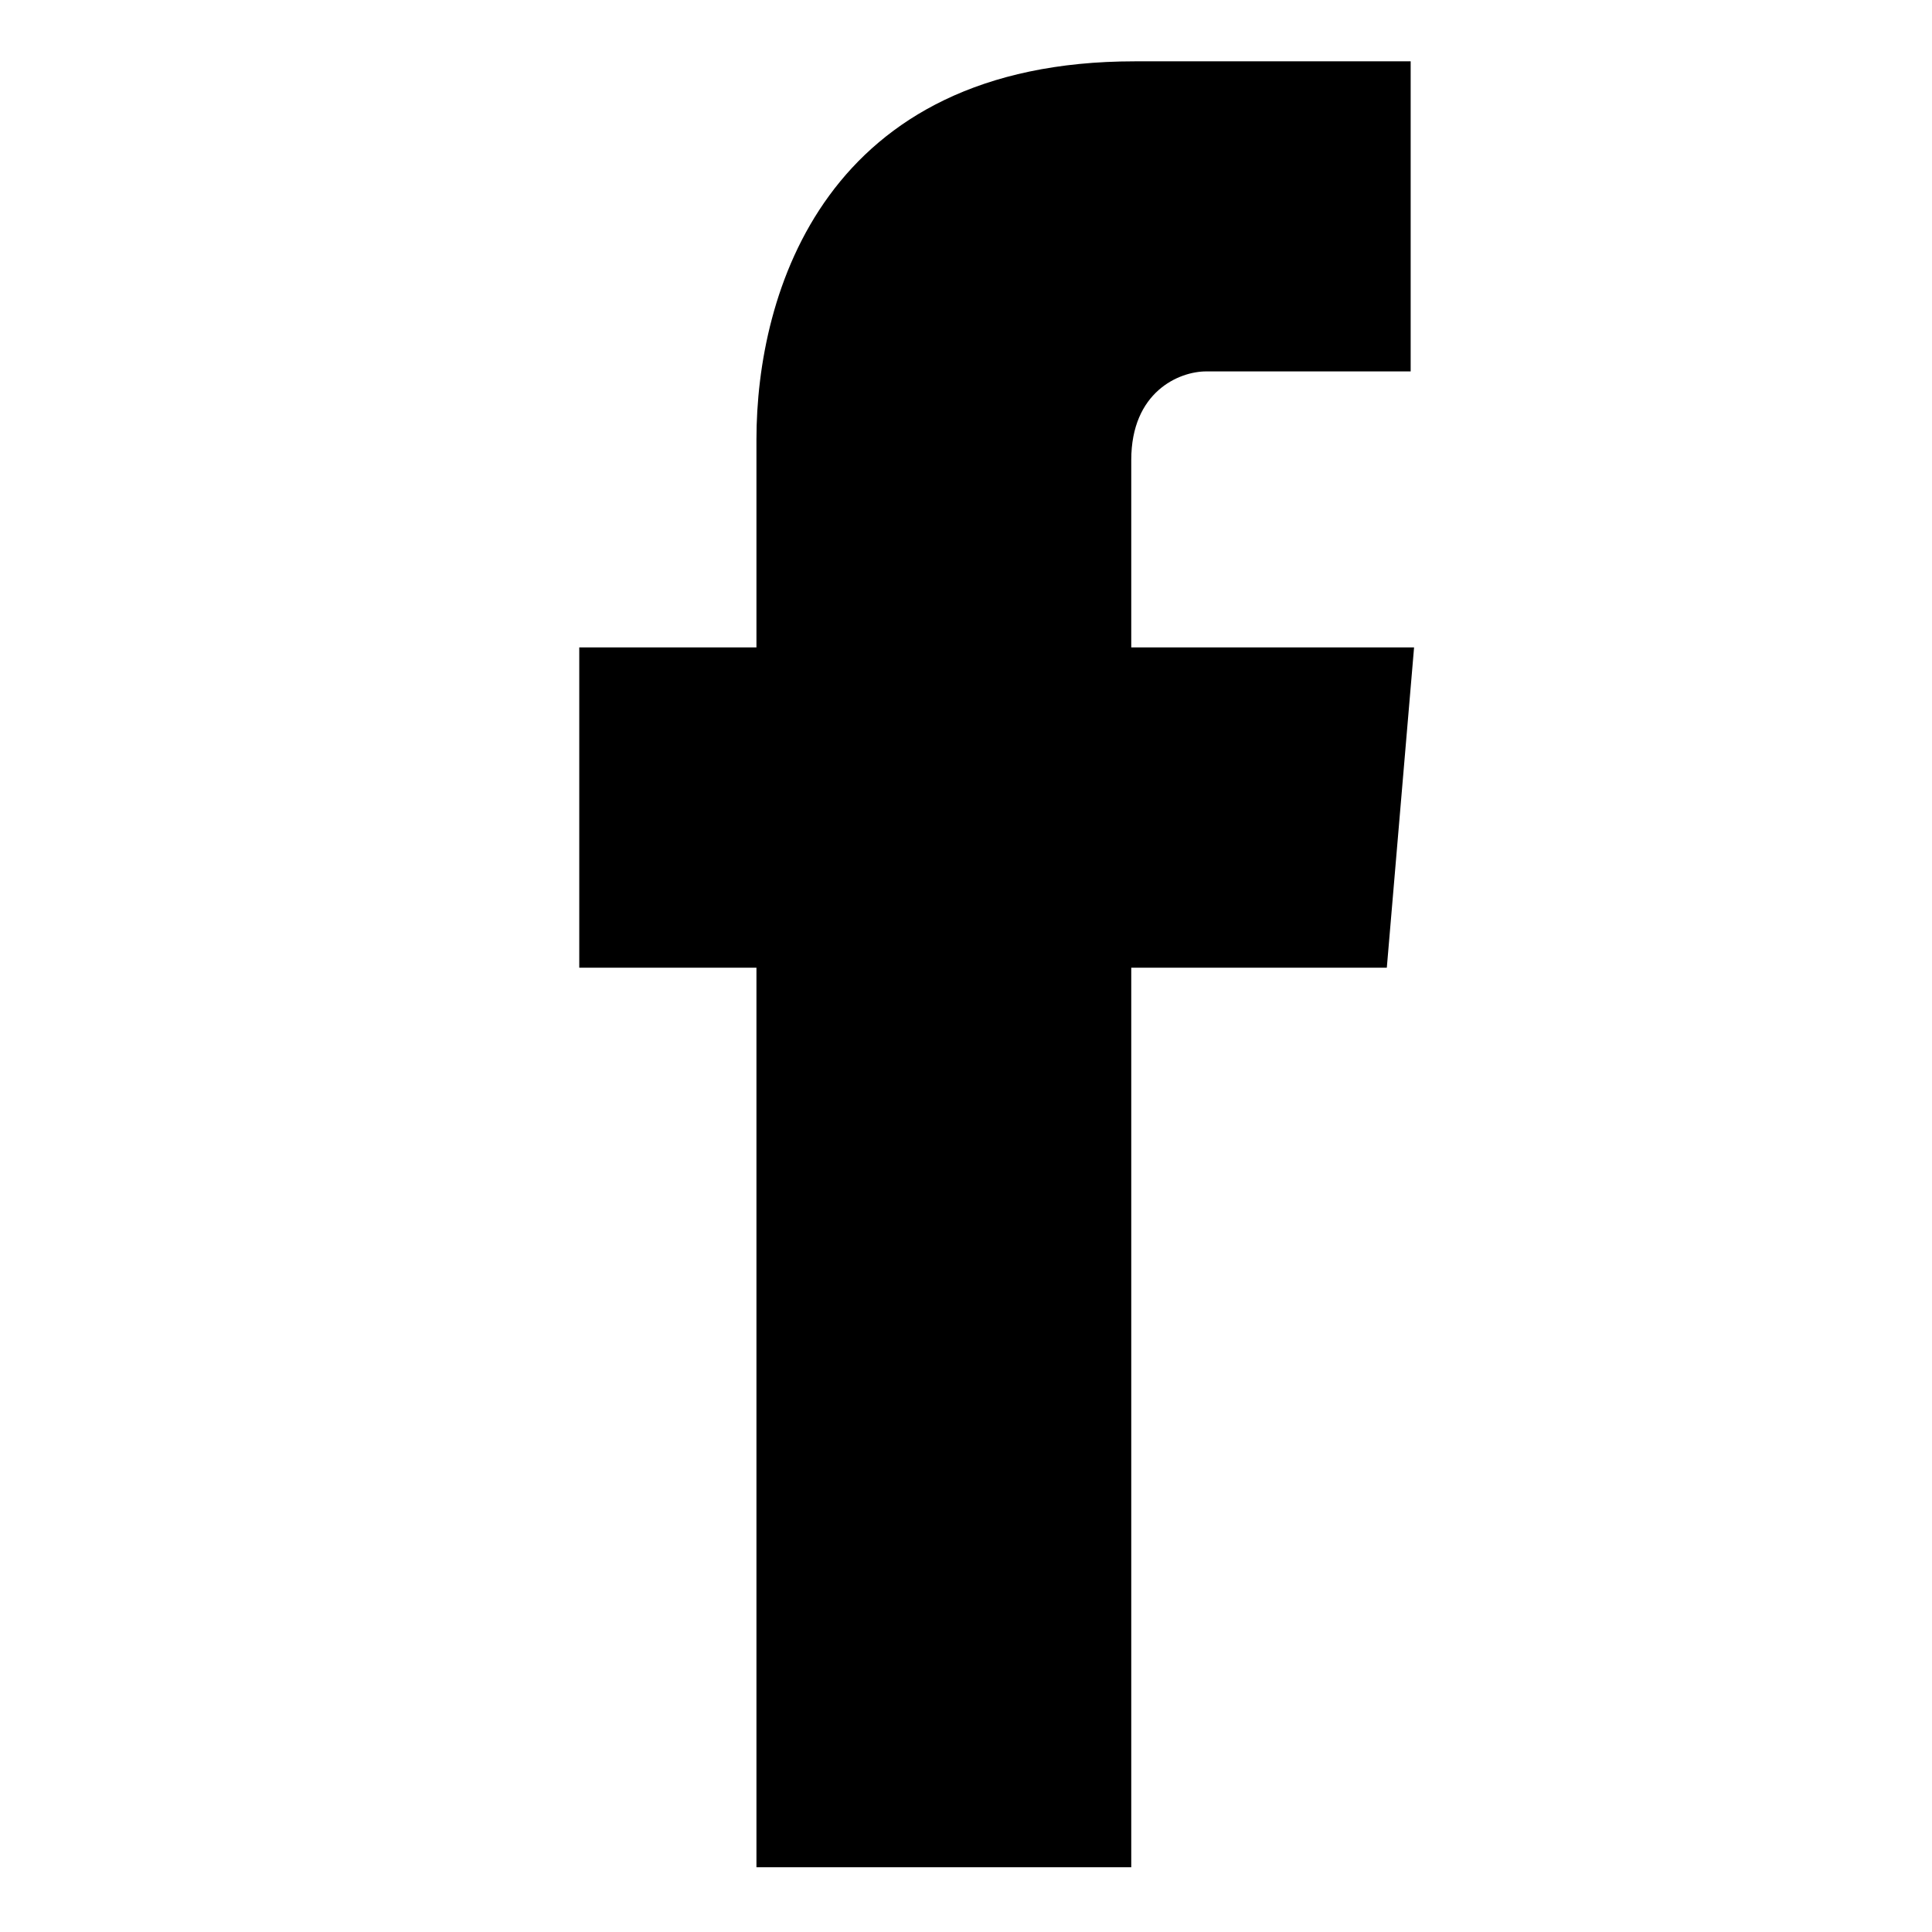
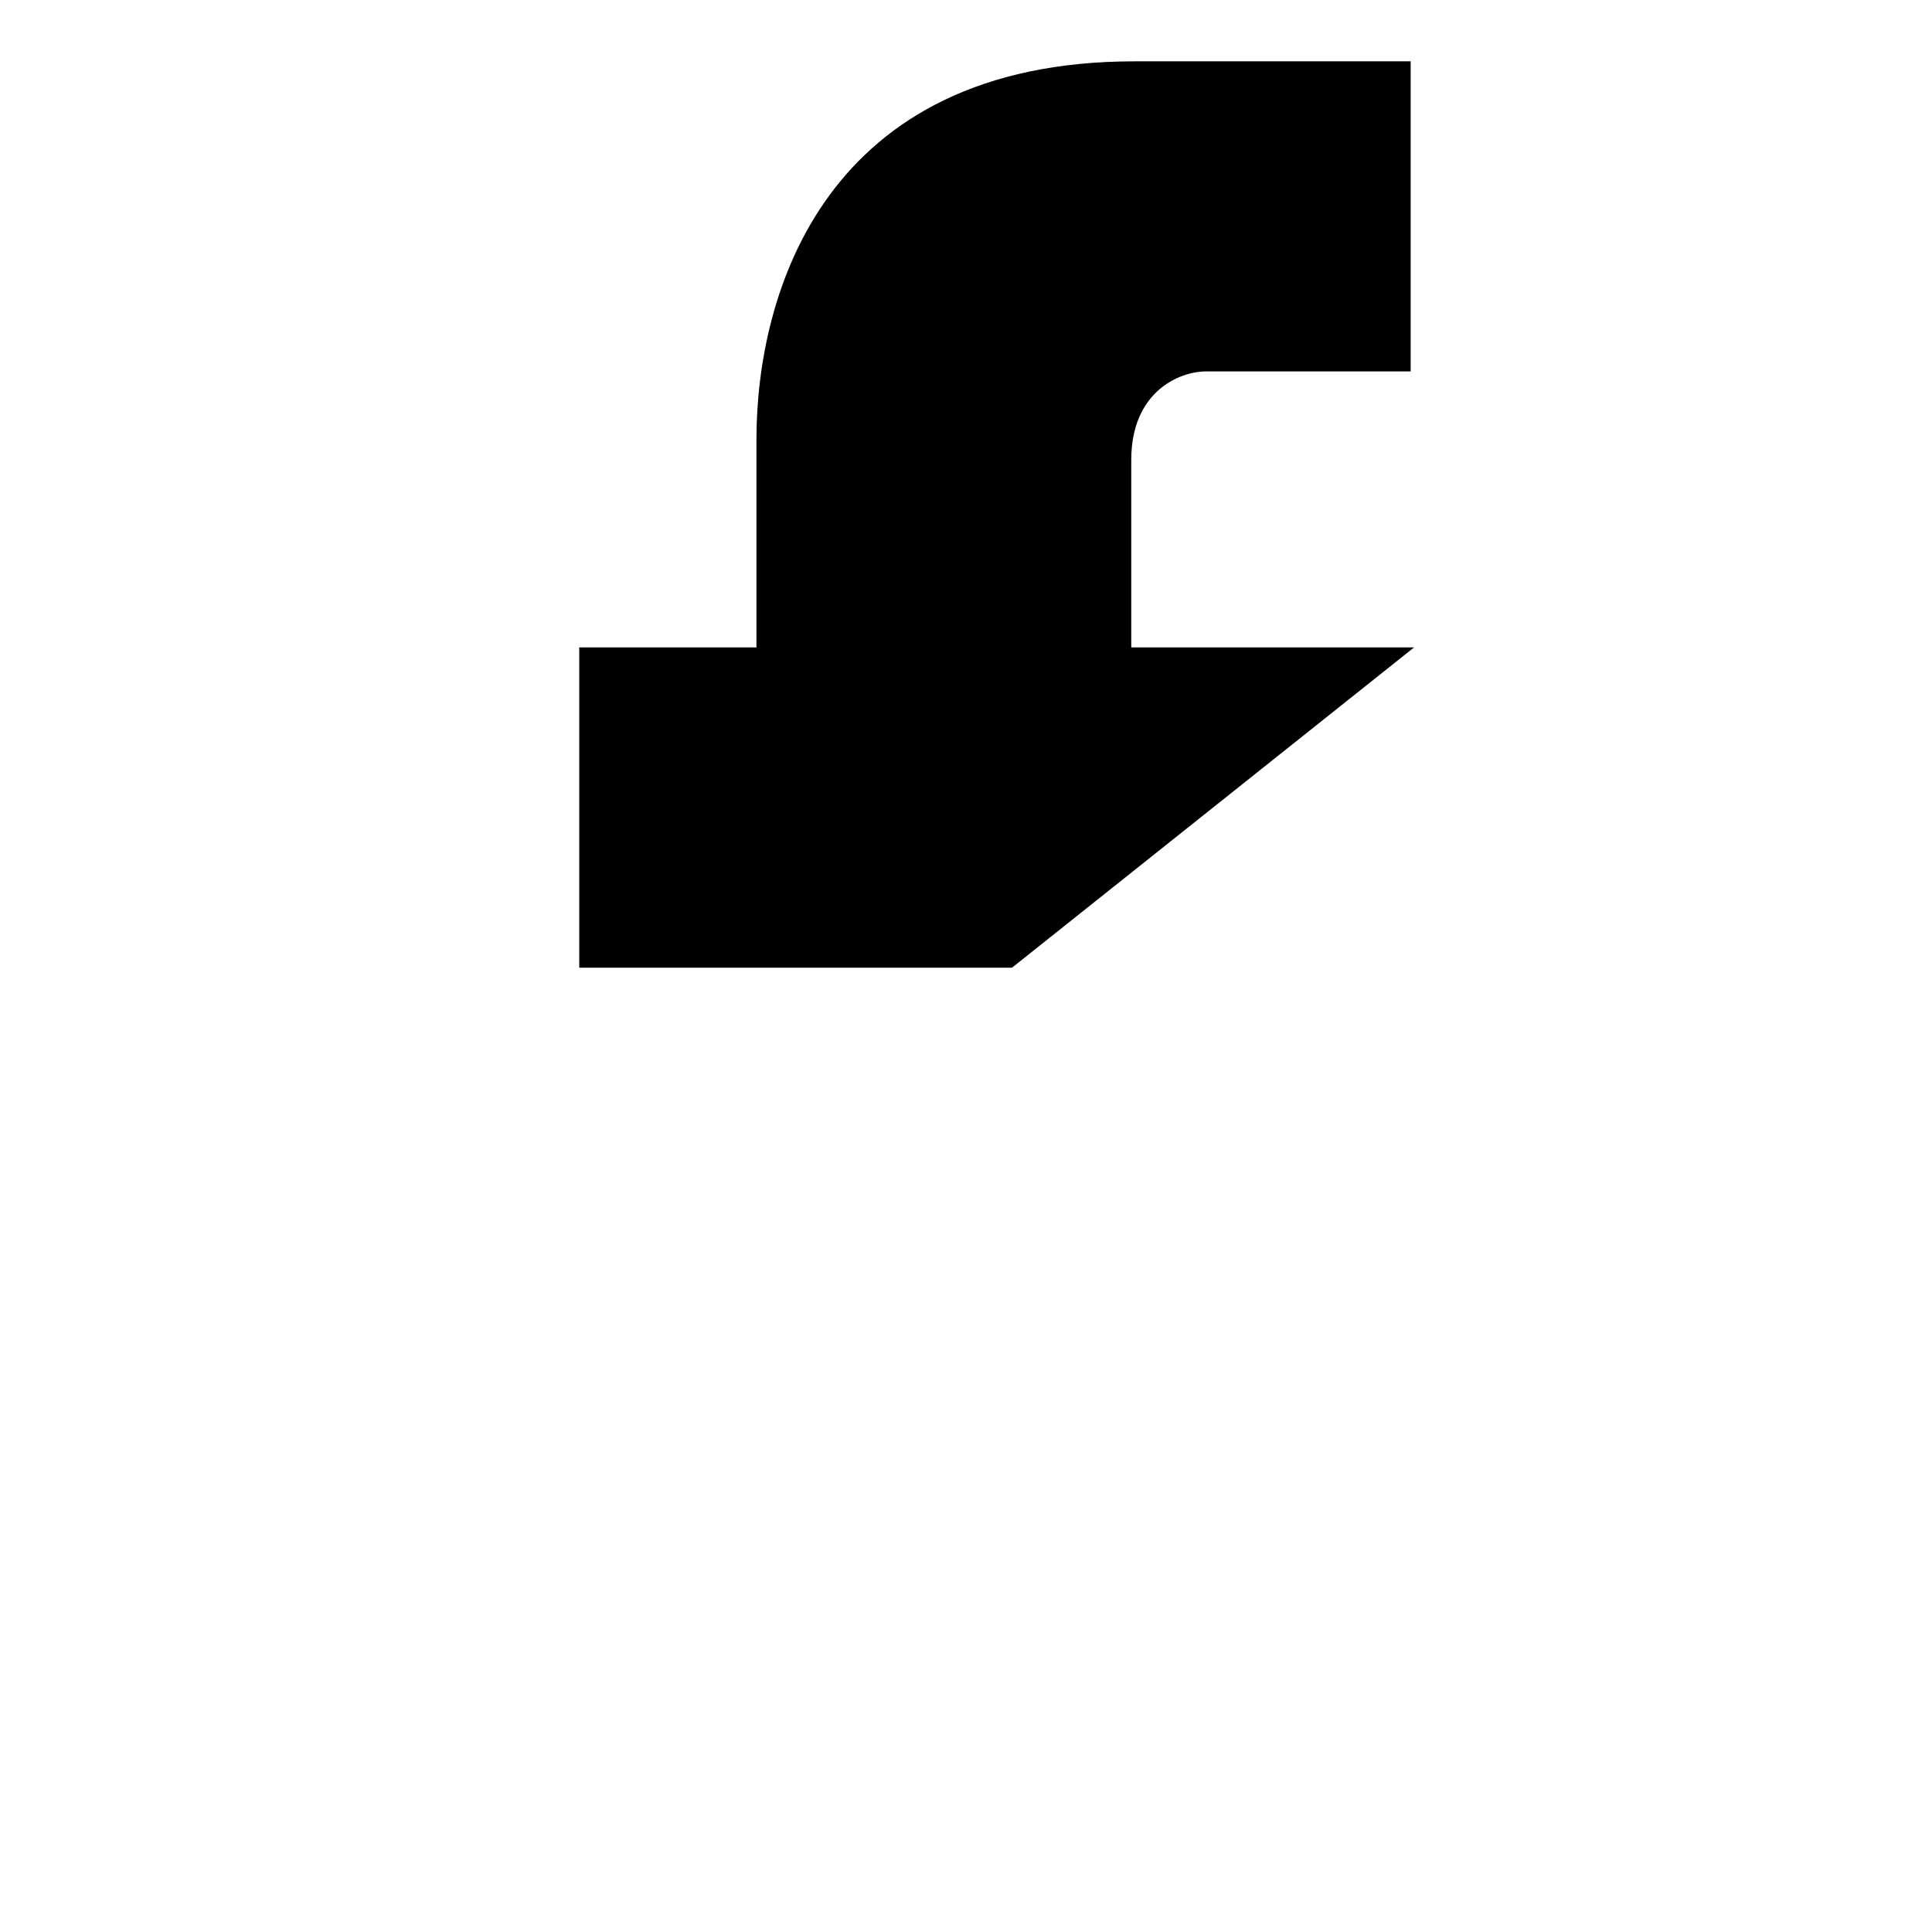
<svg xmlns="http://www.w3.org/2000/svg" version="1.1" id="Layer_1" x="0px" y="0px" viewBox="0 0 56.7 56.7" style="enable-background:new 0 0 56.7 56.7;" xml:space="preserve">
-   <path d="M41.5,19h-8.3v-5.5c0-2,1.4-2.6,2.2-2.6c1.1,0,6,0,6,0V1.8h-8.1c-9.1,0-11.1,6.8-11.1,11.1V19h-5.2v9.4h5.2  c0,11.9,0,26.4,0,26.4h11c0,0,0-14.6,0-26.4h7.5L41.5,19z" />
+   <path d="M41.5,19h-8.3v-5.5c0-2,1.4-2.6,2.2-2.6c1.1,0,6,0,6,0V1.8h-8.1c-9.1,0-11.1,6.8-11.1,11.1V19h-5.2v9.4h5.2  c0,11.9,0,26.4,0,26.4c0,0,0-14.6,0-26.4h7.5L41.5,19z" />
</svg>